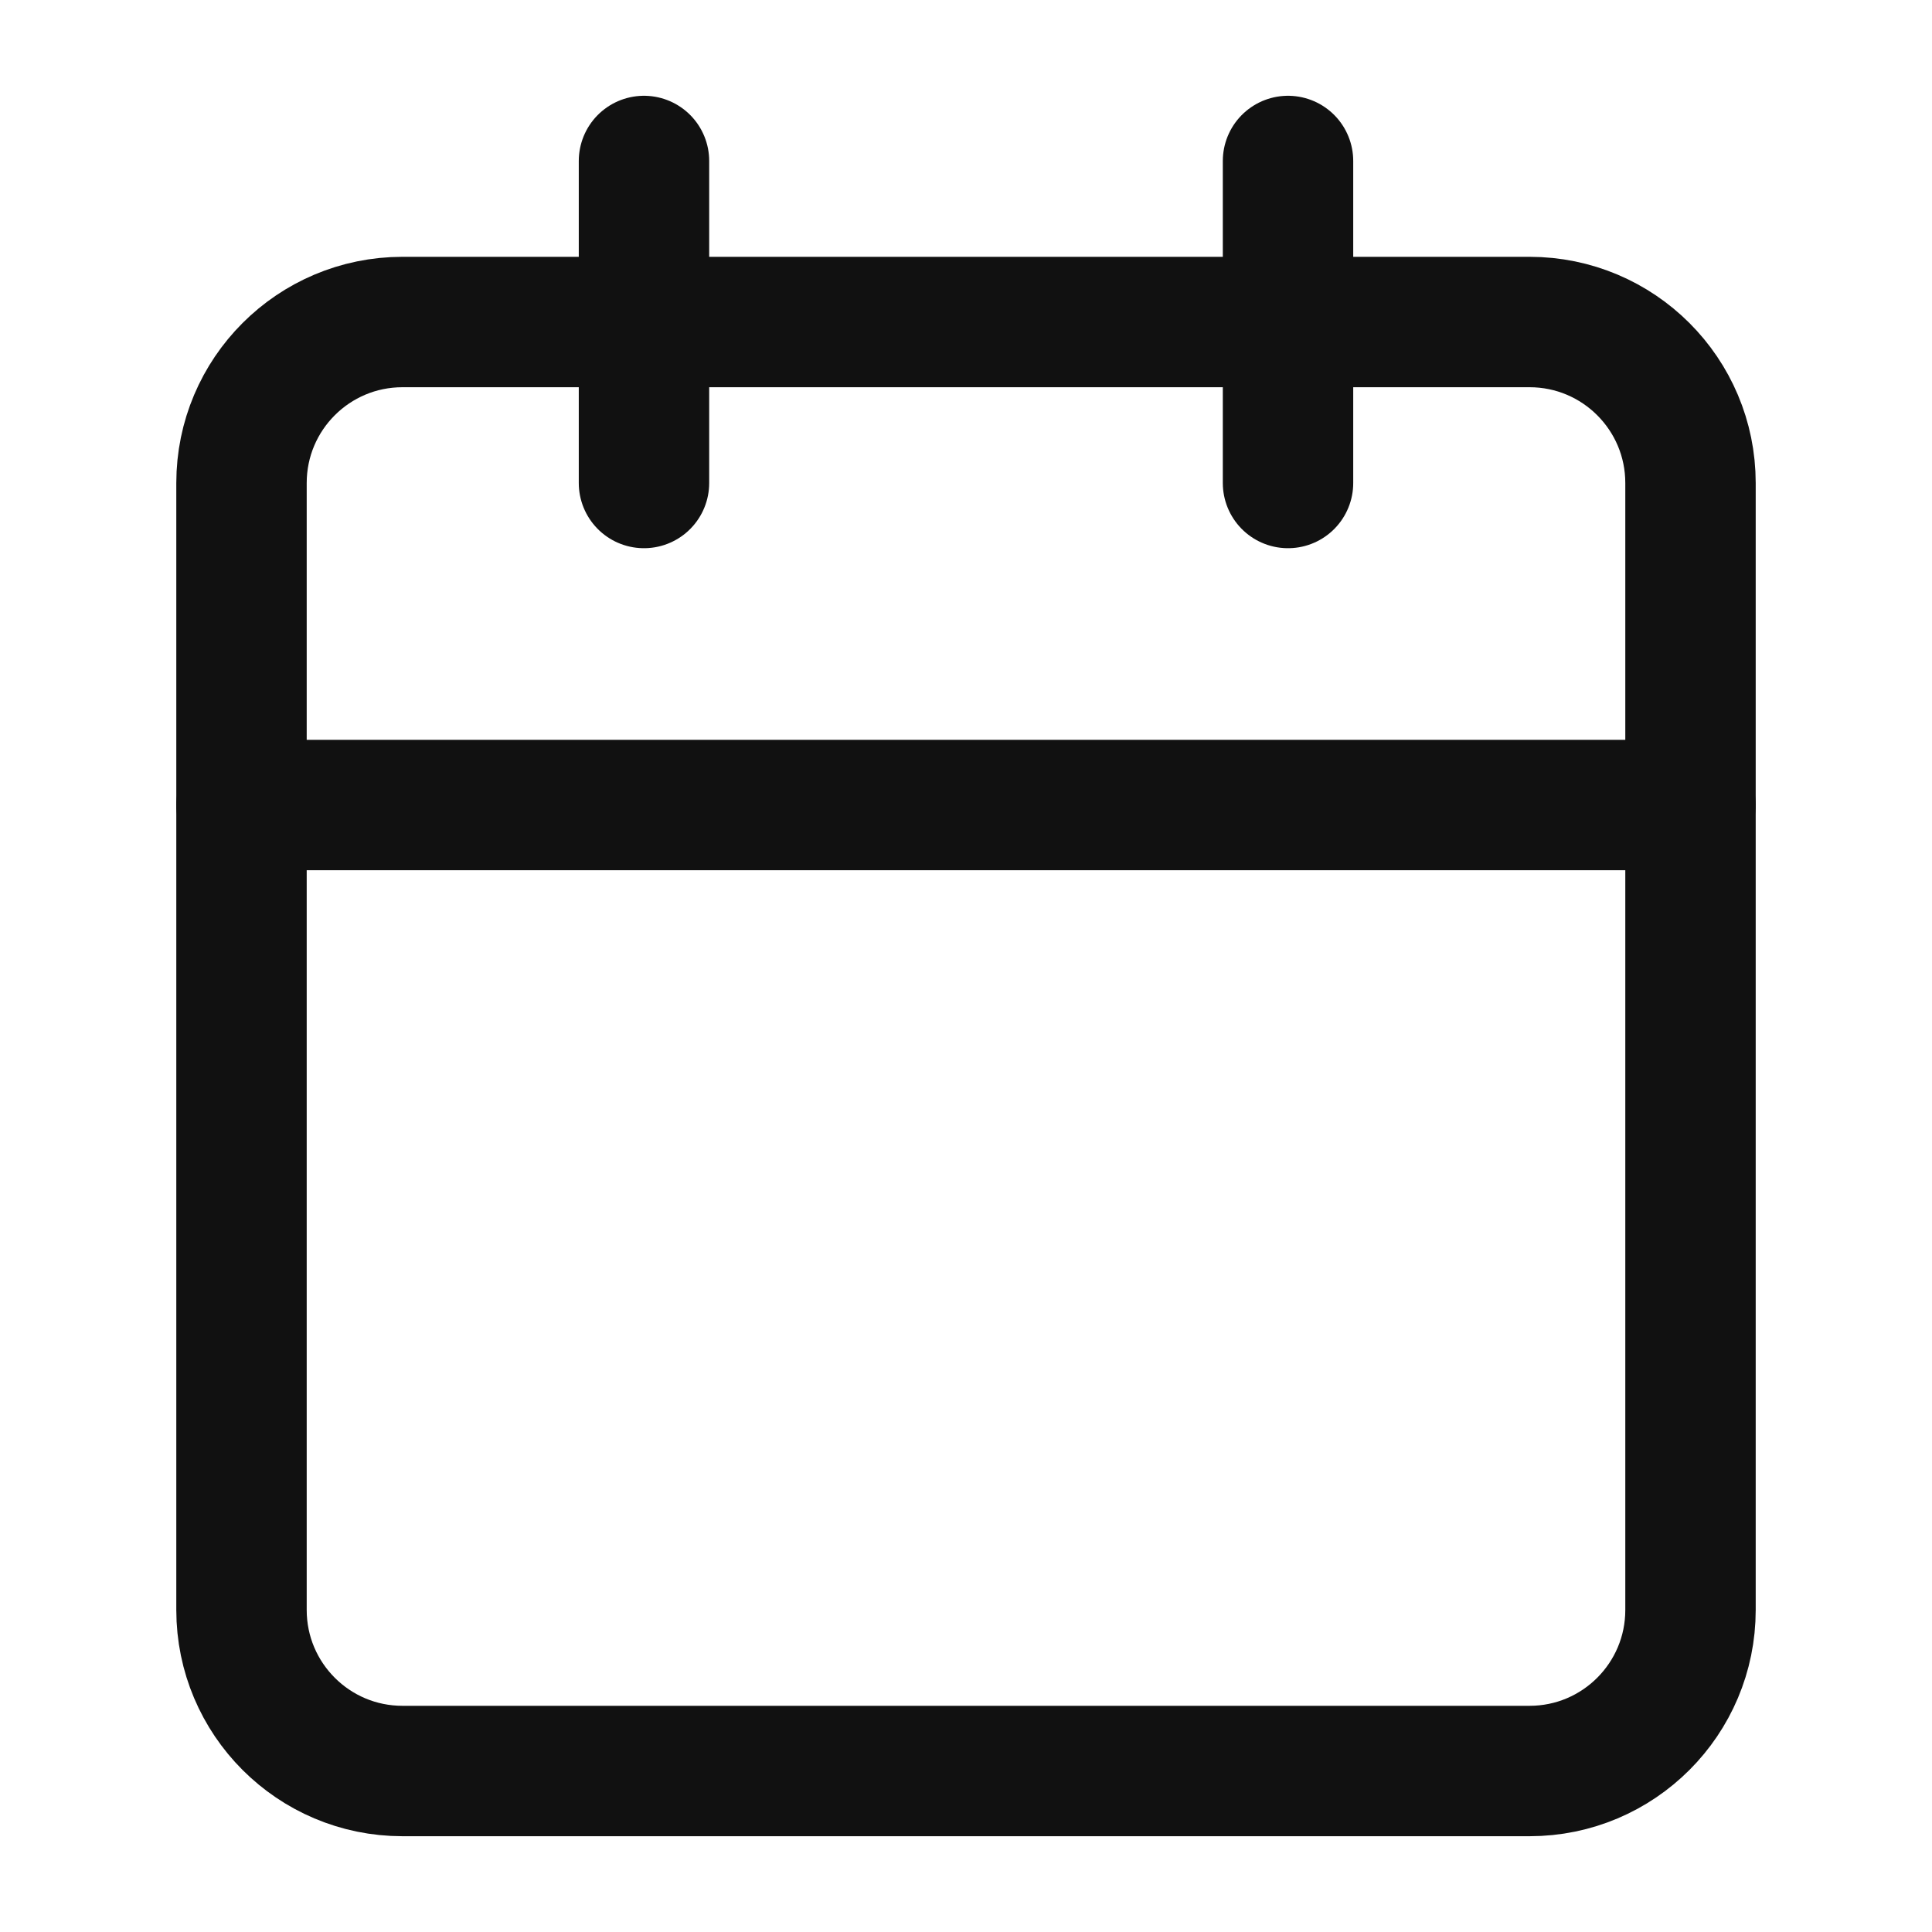
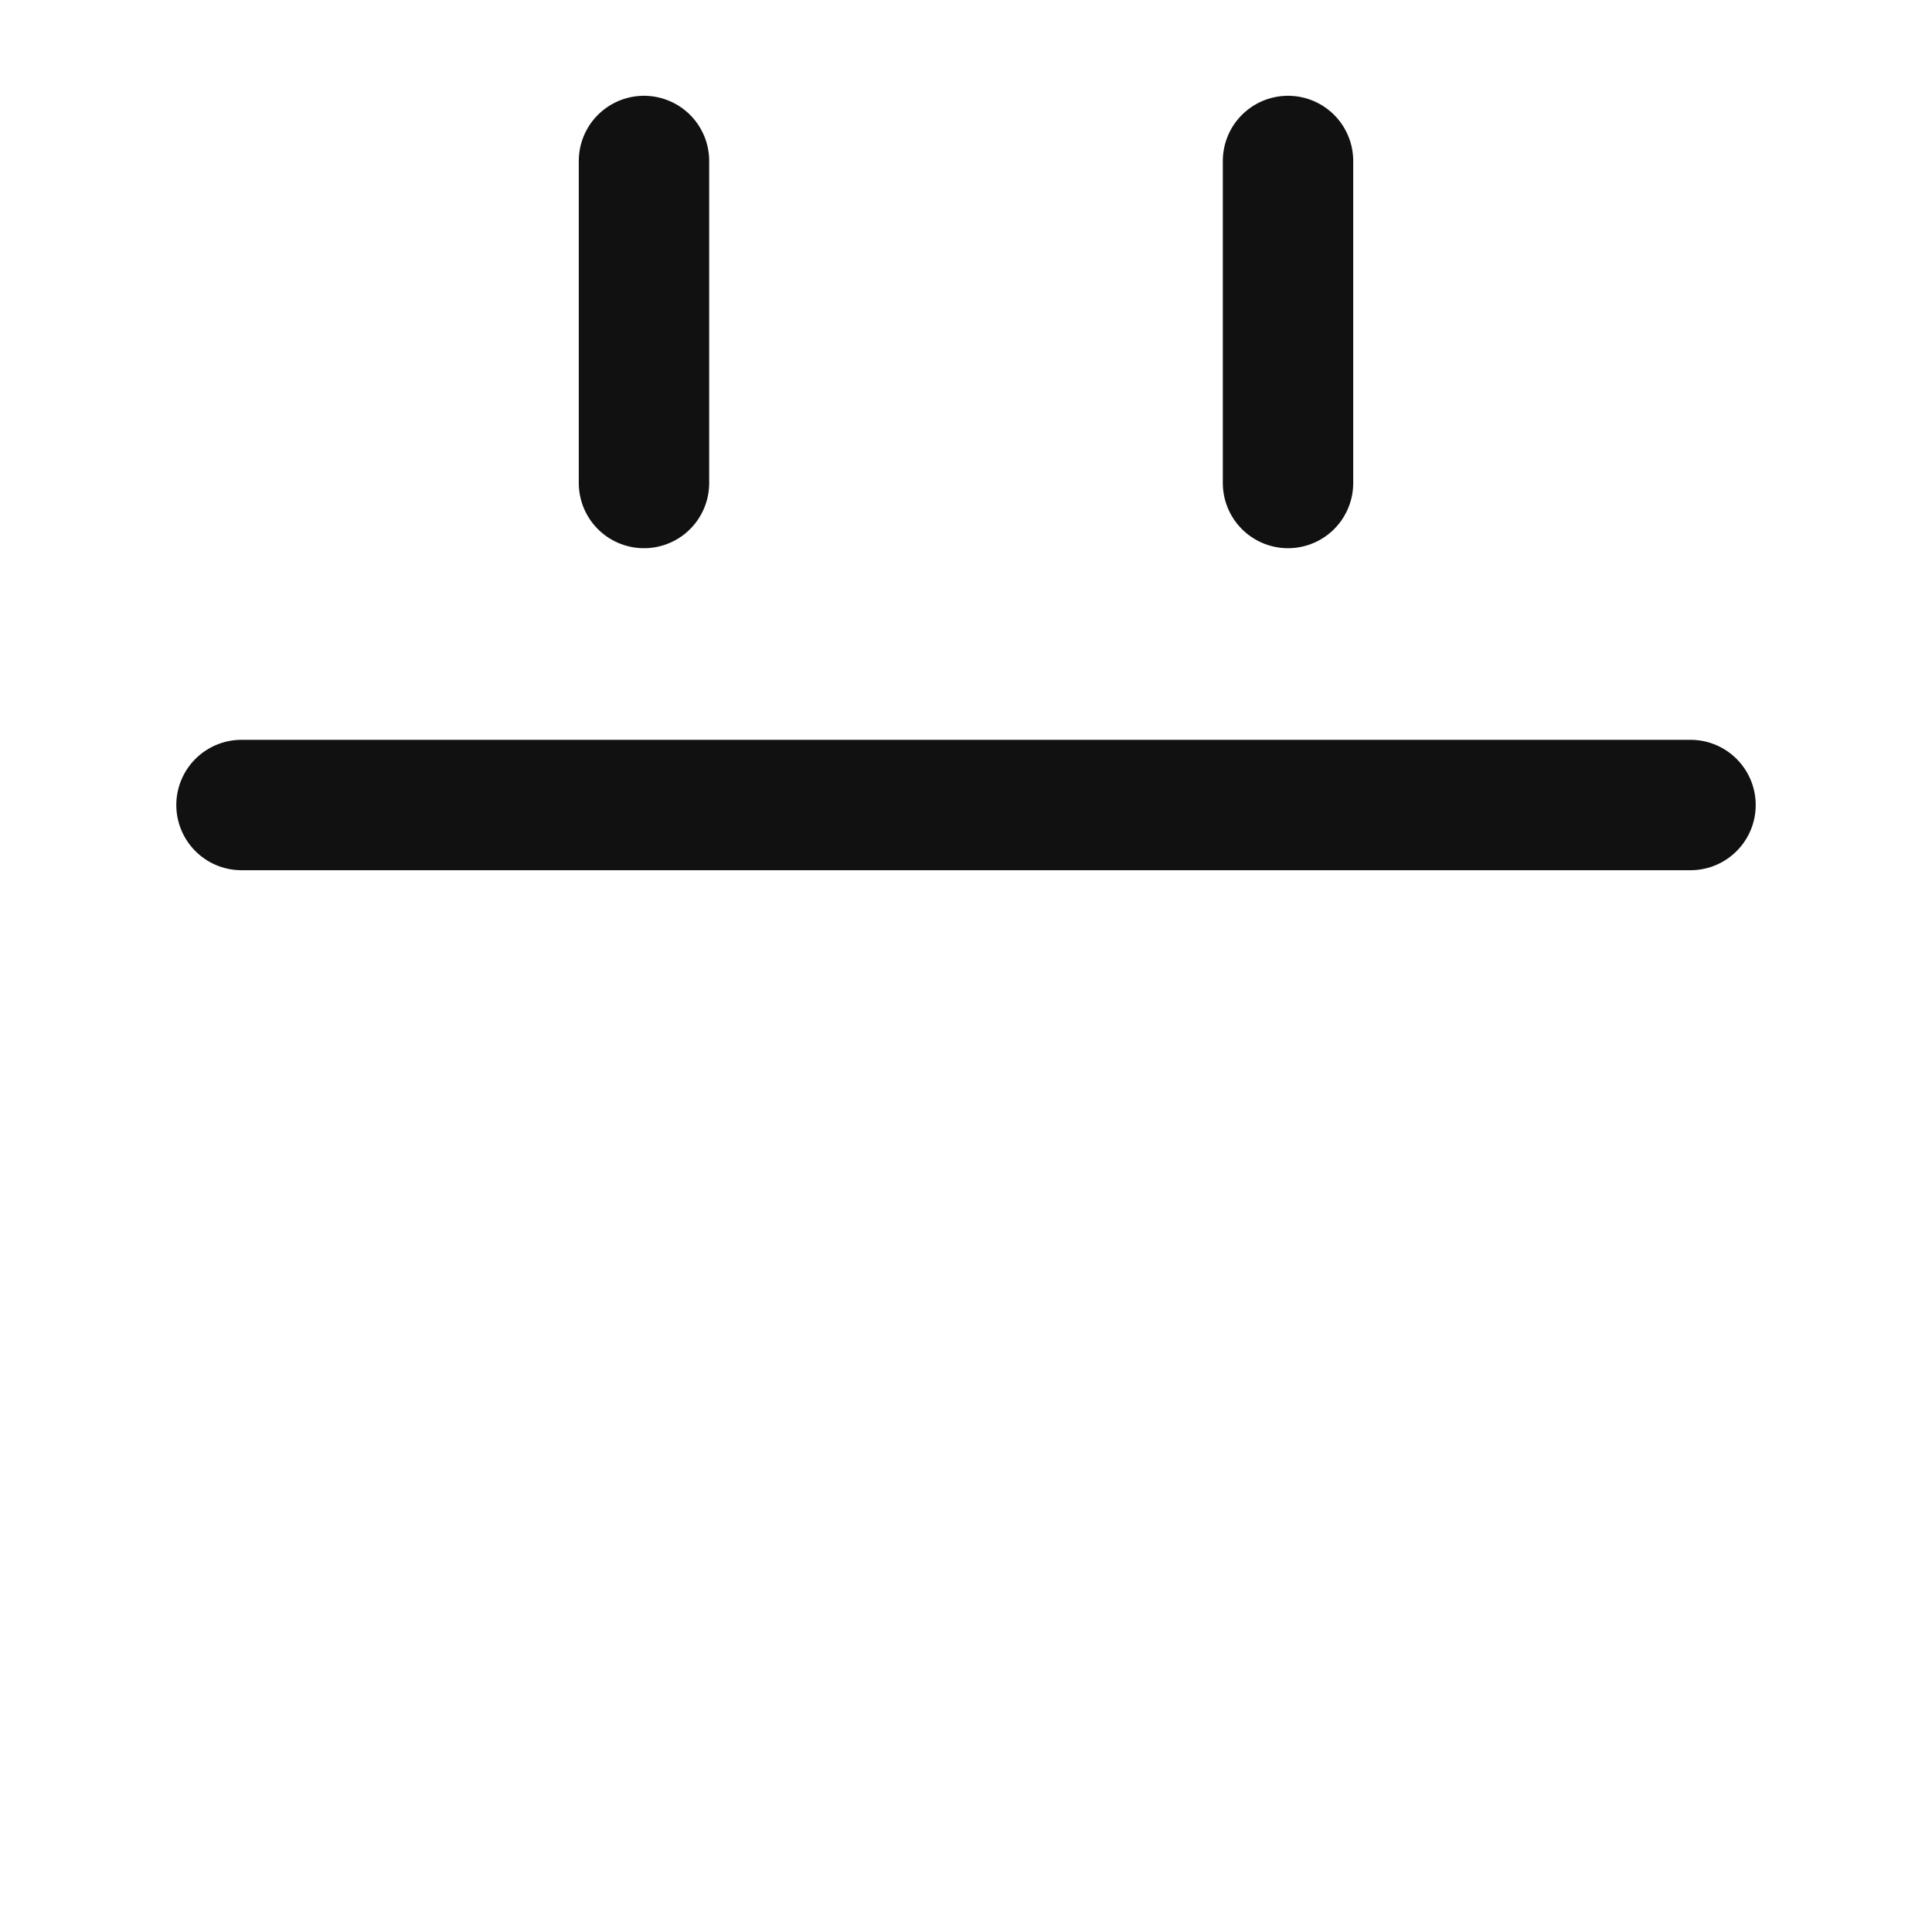
<svg xmlns="http://www.w3.org/2000/svg" width="40" height="40" viewBox="0 0 40 40" fill="none">
  <path d="M13.333 3.333V10" stroke="#111111" stroke-width="2.7" stroke-linecap="round" stroke-linejoin="round" />
  <path d="M26.667 3.333V10" stroke="#111111" stroke-width="2.7" stroke-linecap="round" stroke-linejoin="round" />
-   <path d="M31.667 6.667H8.333C6.492 6.667 5 8.159 5 10V33.333C5 35.174 6.492 36.667 8.333 36.667H31.667C33.508 36.667 35 35.174 35 33.333V10C35 8.159 33.508 6.667 31.667 6.667Z" stroke="#111111" stroke-width="2.7" stroke-linecap="round" stroke-linejoin="round" />
  <path d="M5 16.667H35" stroke="#111111" stroke-width="2.7" stroke-linecap="round" stroke-linejoin="round" />
</svg>